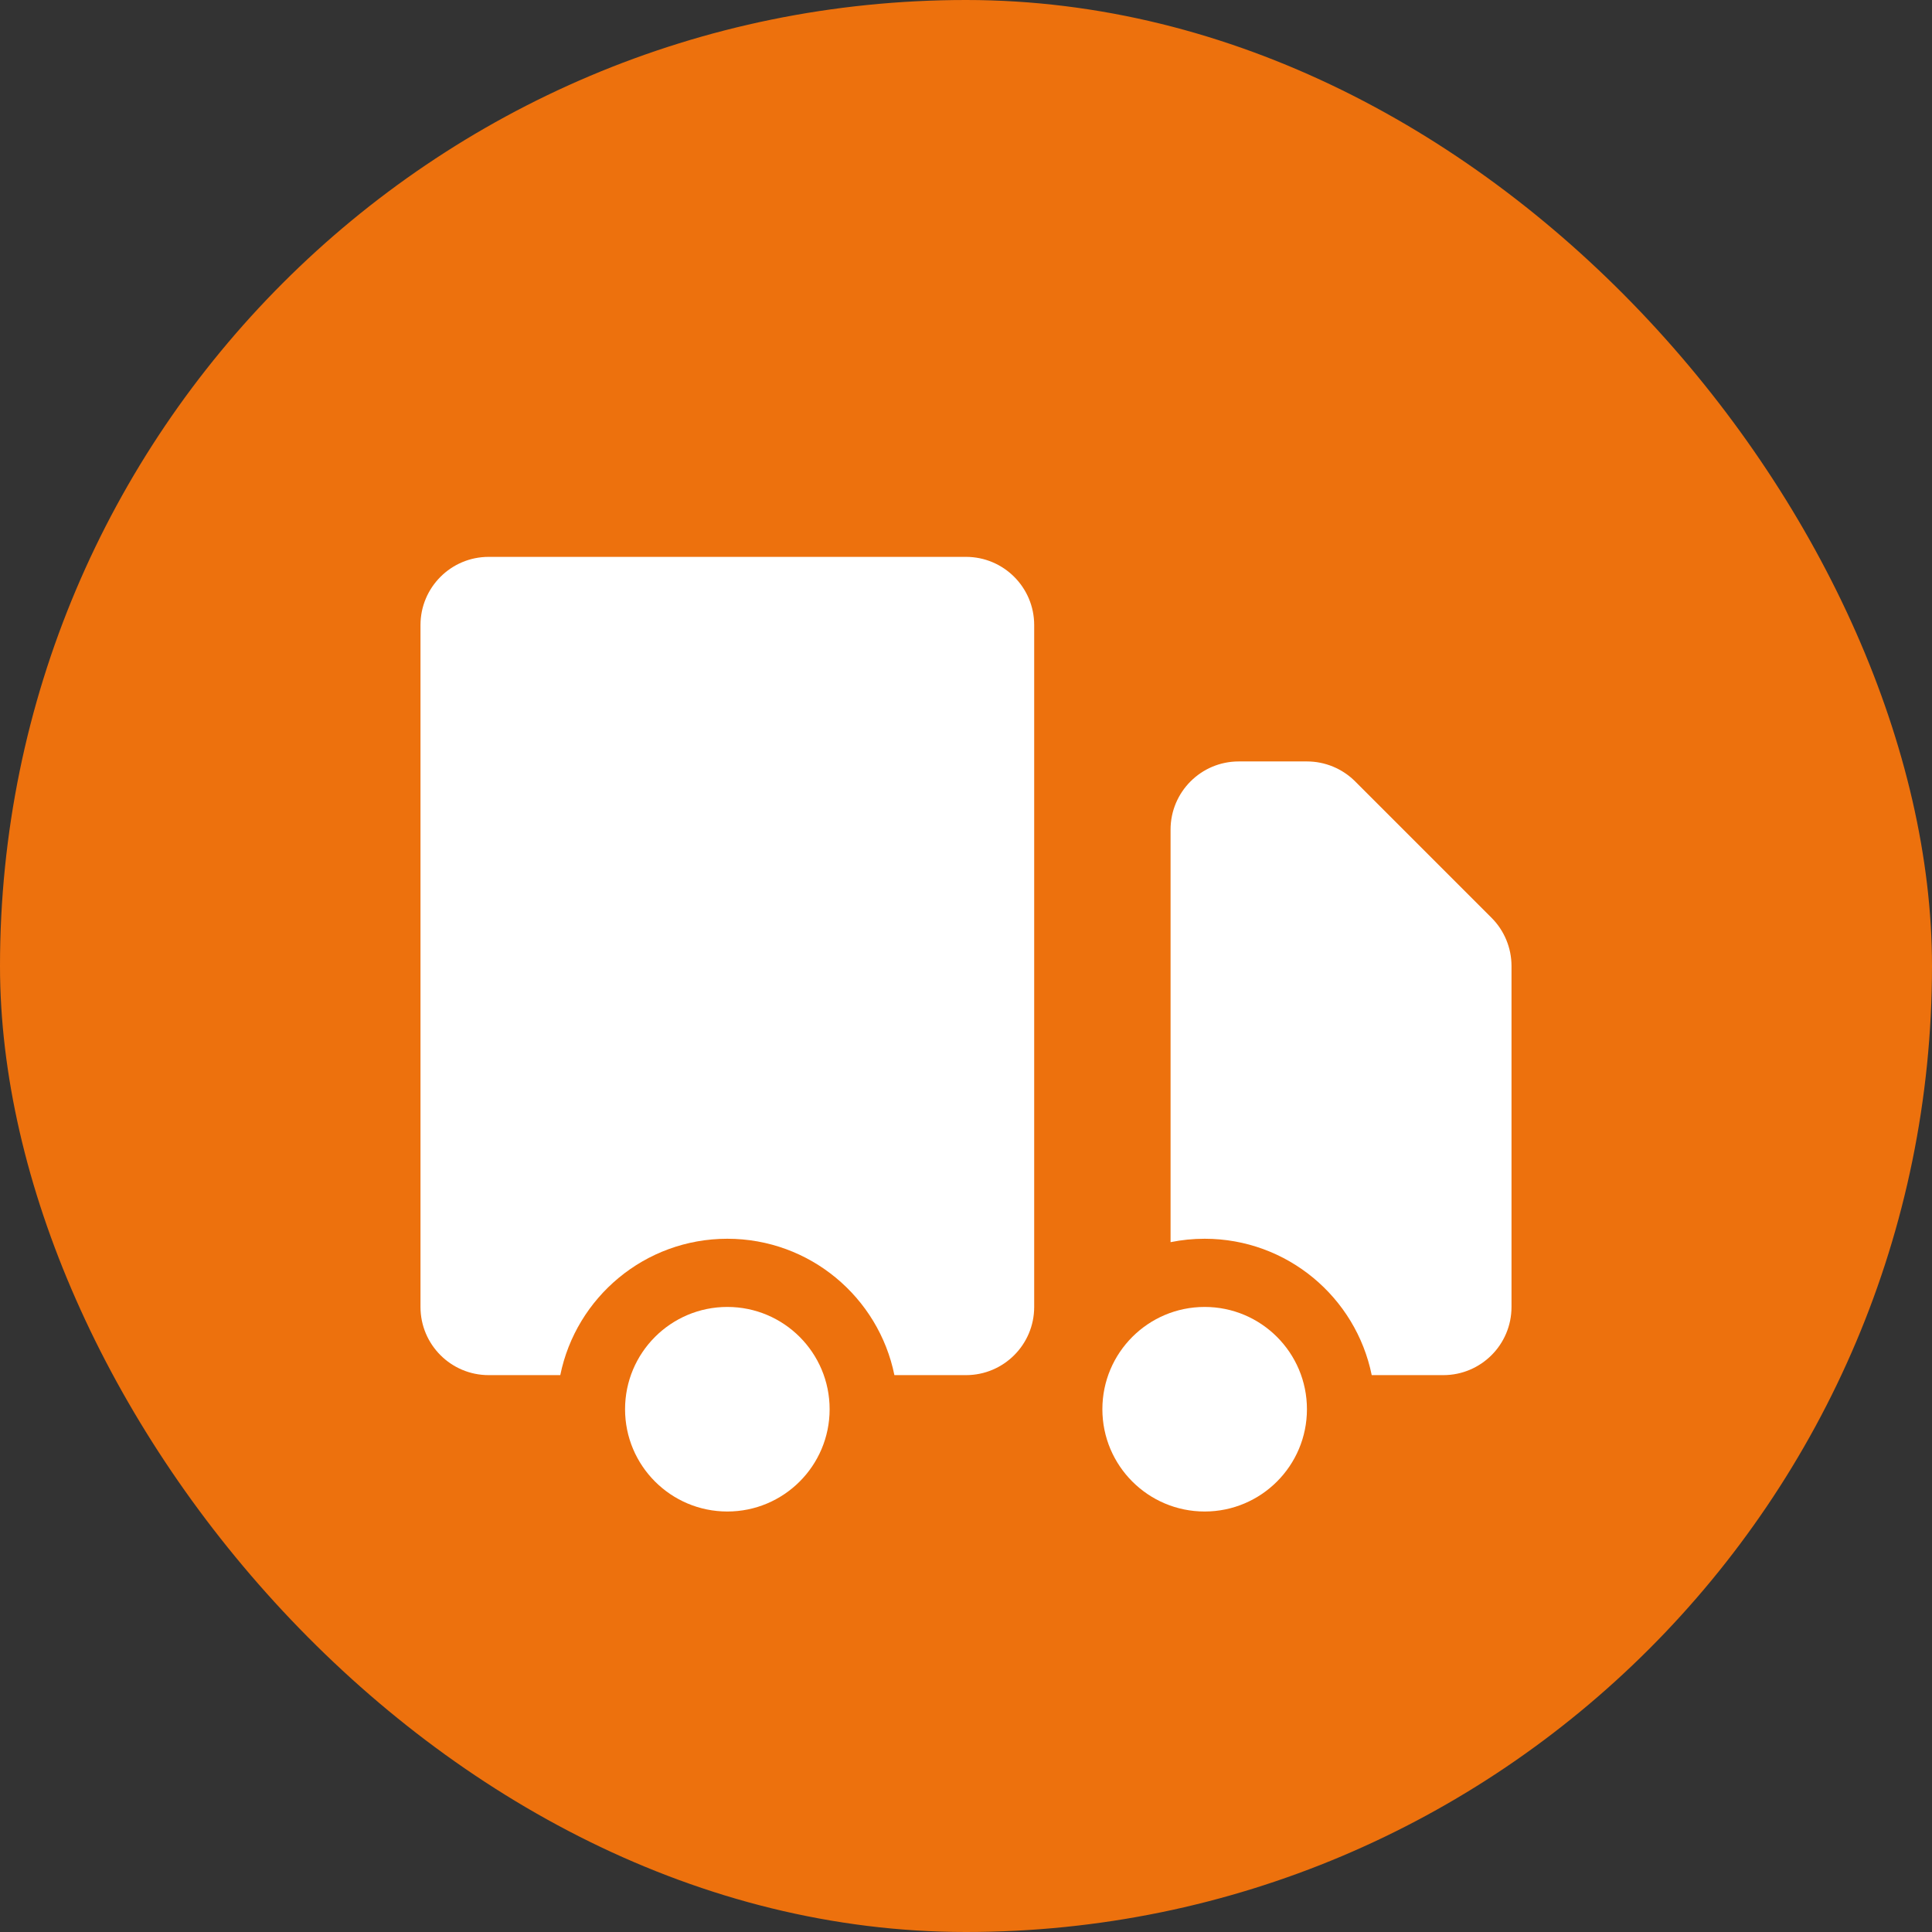
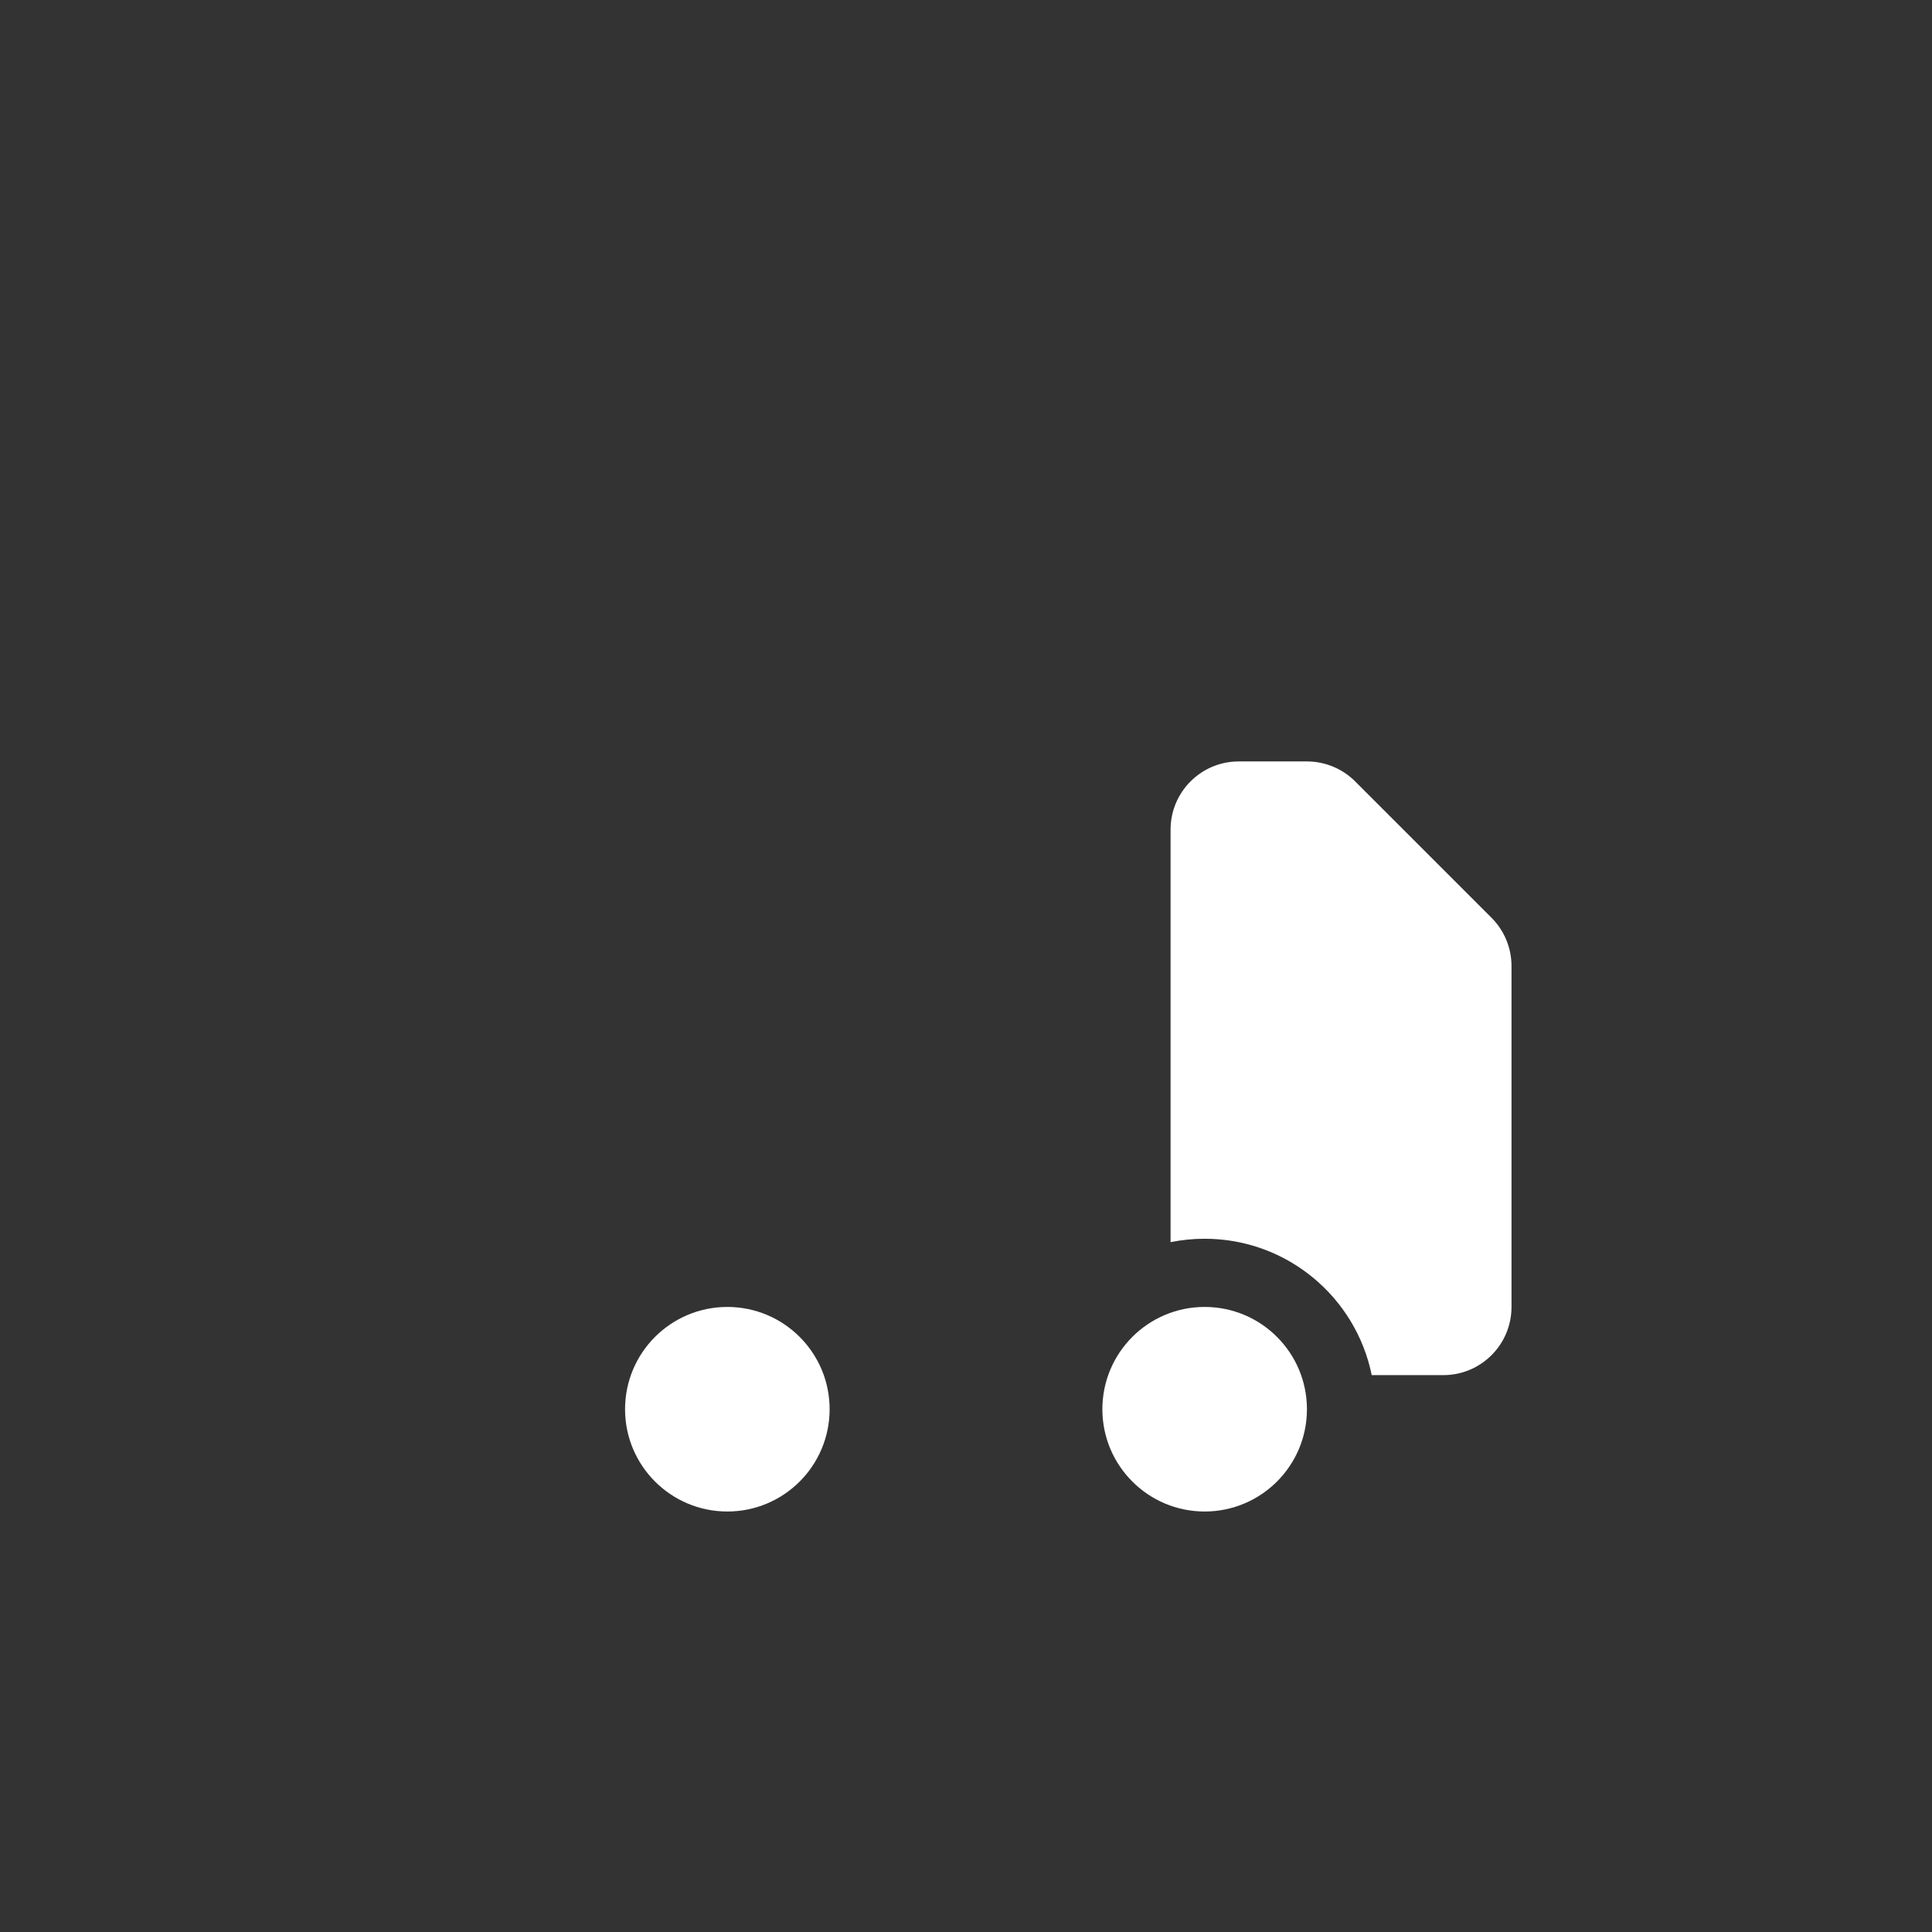
<svg xmlns="http://www.w3.org/2000/svg" width="68" height="68" viewBox="0 0 68 68" fill="none">
  <rect x="0" y="0" width="68" height="68" fill="#333333" stroke="none" />
-   <rect width="68" height="68" rx="34" fill="#ED710D" />
  <path d="M29.2 49.6C29.2 51.588 27.588 53.2 25.6 53.2C23.612 53.2 22 51.588 22 49.6C22 47.612 23.612 46 25.6 46C27.588 46 29.2 47.612 29.2 49.6Z" fill="white" />
  <path d="M46 49.6C46 51.588 44.388 53.2 42.4 53.2C40.412 53.2 38.8 51.588 38.8 49.6C38.8 47.612 40.412 46 42.4 46C44.388 46 46 47.612 46 49.6Z" fill="white" />
-   <path d="M17.2 19.6C15.874 19.6 14.8 20.675 14.8 22V46C14.8 47.326 15.874 48.4 17.2 48.4H19.72C20.276 45.661 22.697 43.6 25.6 43.6C28.503 43.6 30.924 45.661 31.48 48.4H34C35.325 48.4 36.4 47.326 36.4 46V22C36.4 20.675 35.325 19.6 34 19.6H17.2Z" fill="white" />
  <path d="M43.6 26.8C42.274 26.8 41.2 27.875 41.2 29.2V43.72C41.587 43.641 41.989 43.6 42.4 43.6C45.303 43.6 47.724 45.661 48.28 48.4H50.8C52.125 48.4 53.2 47.326 53.2 46V34C53.2 33.364 52.947 32.753 52.497 32.303L47.697 27.503C47.247 27.053 46.636 26.8 46 26.8H43.6Z" fill="white" />
</svg>